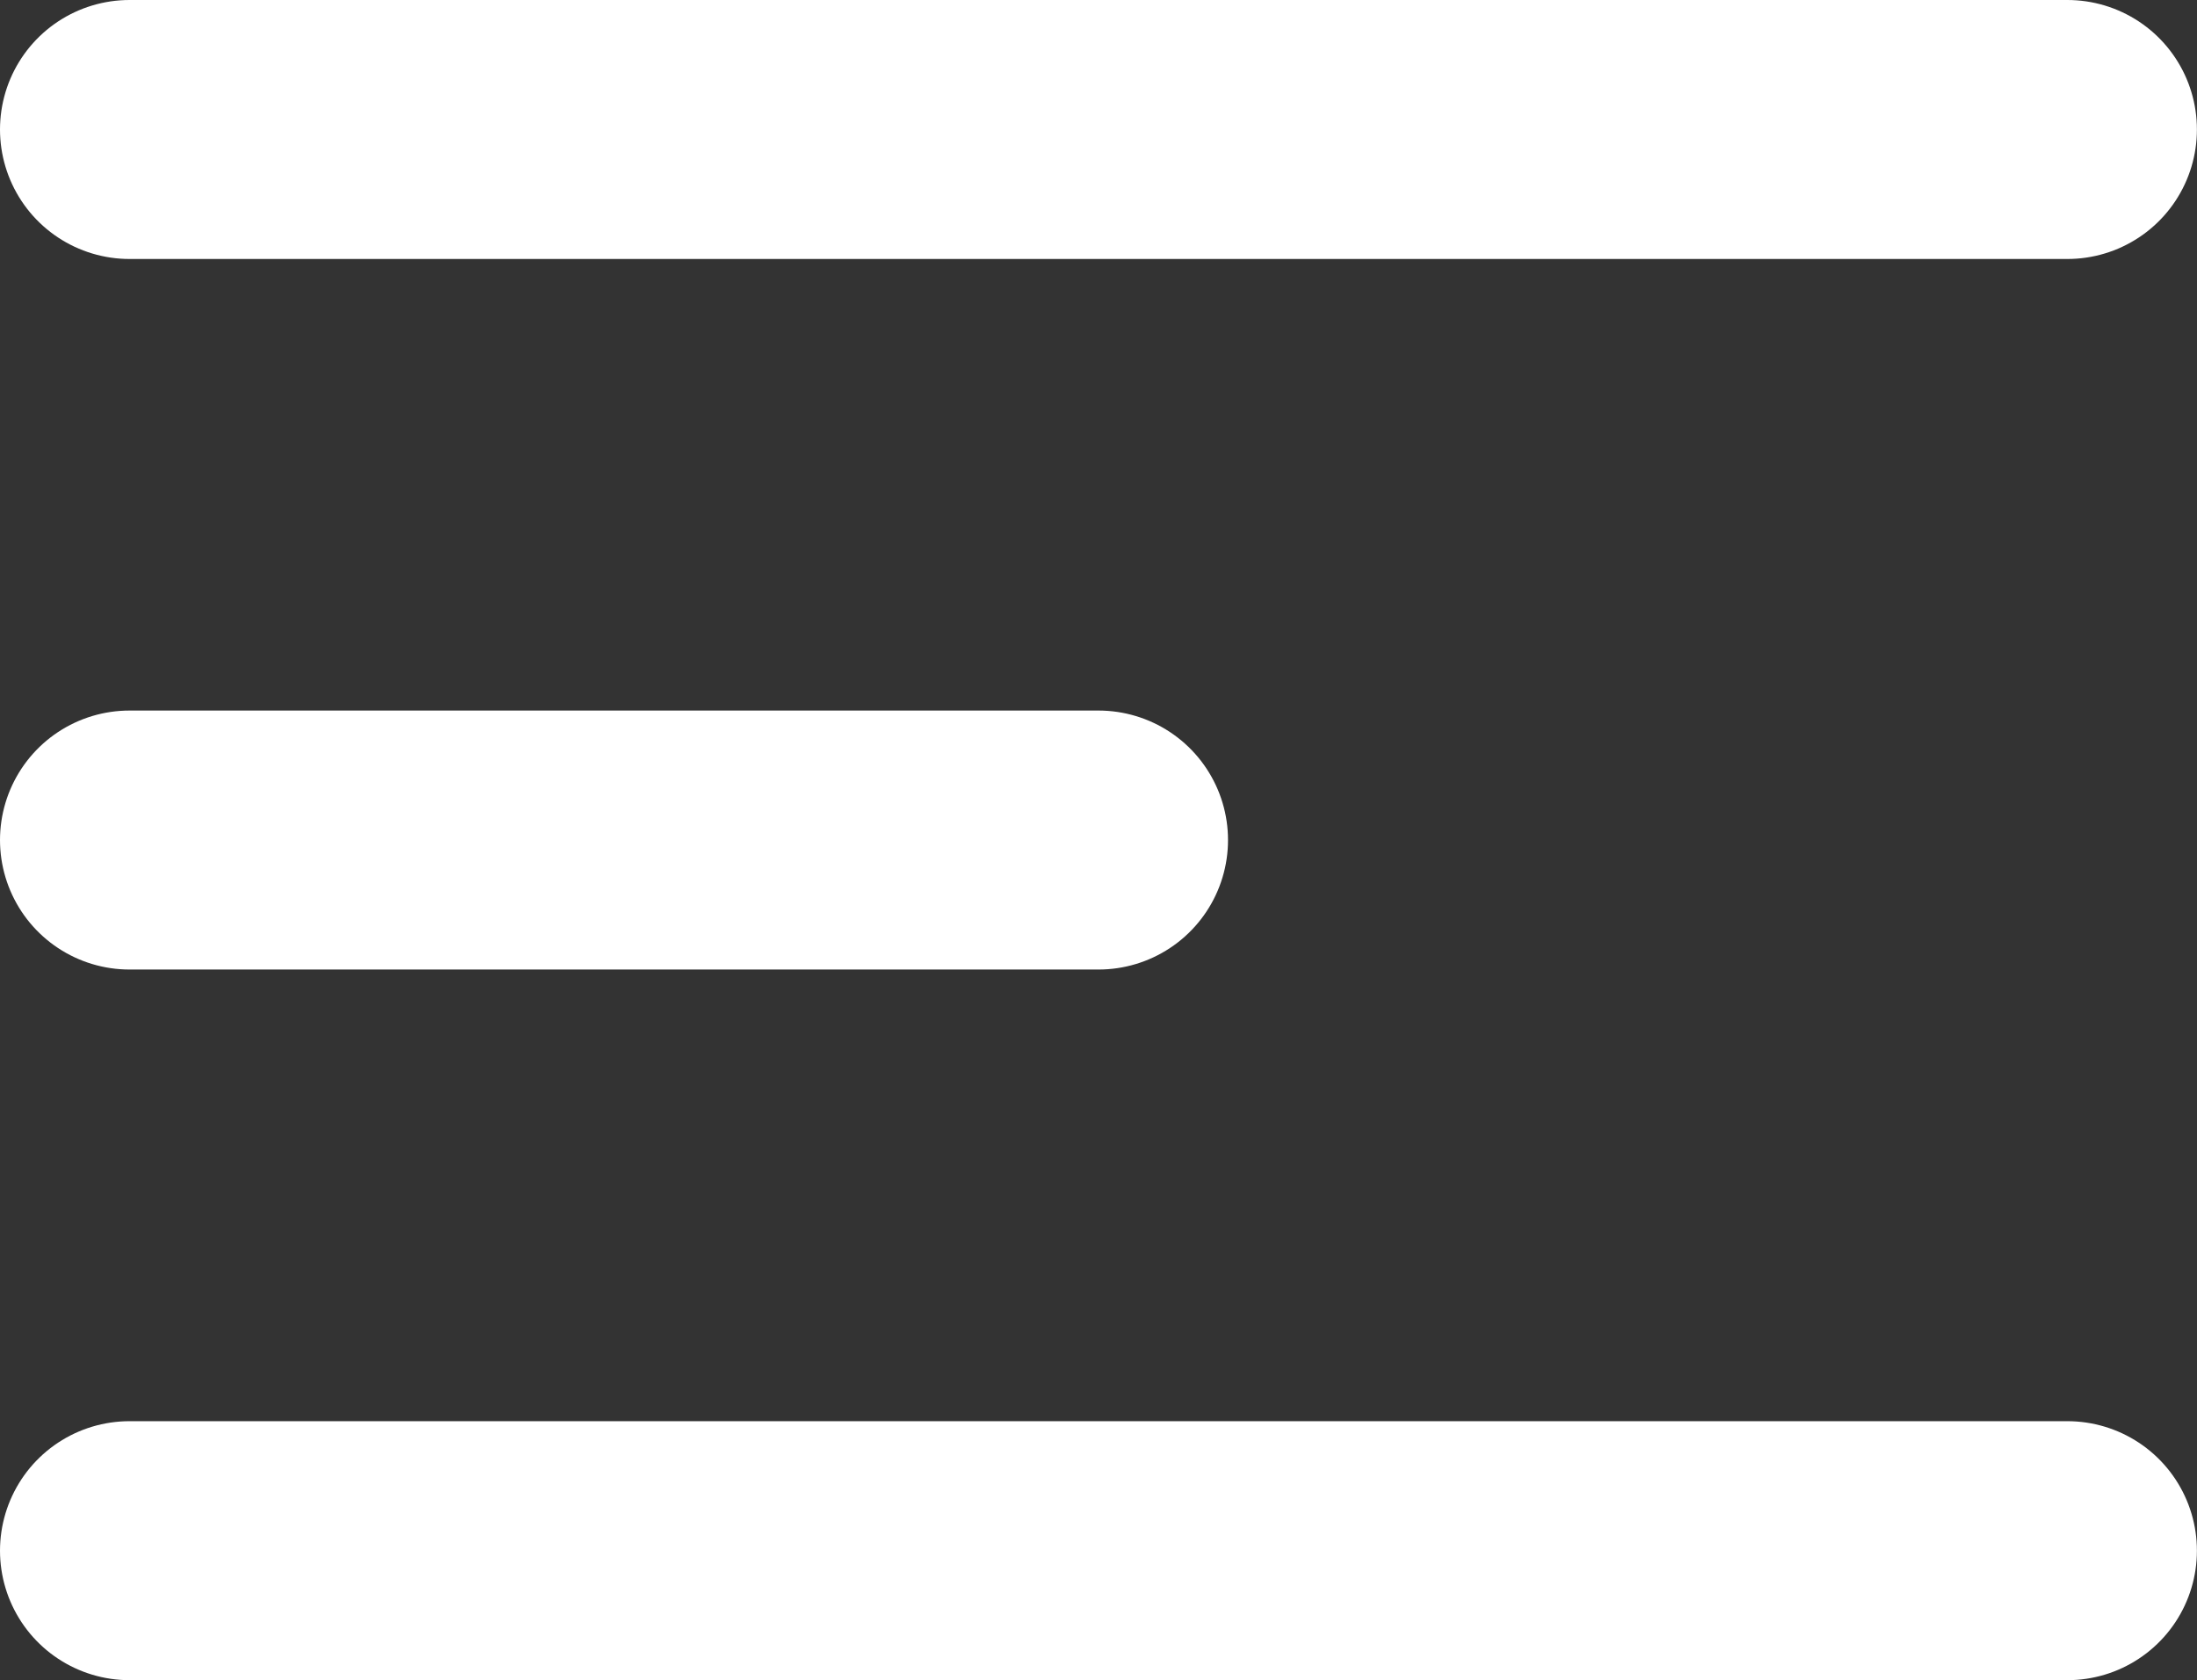
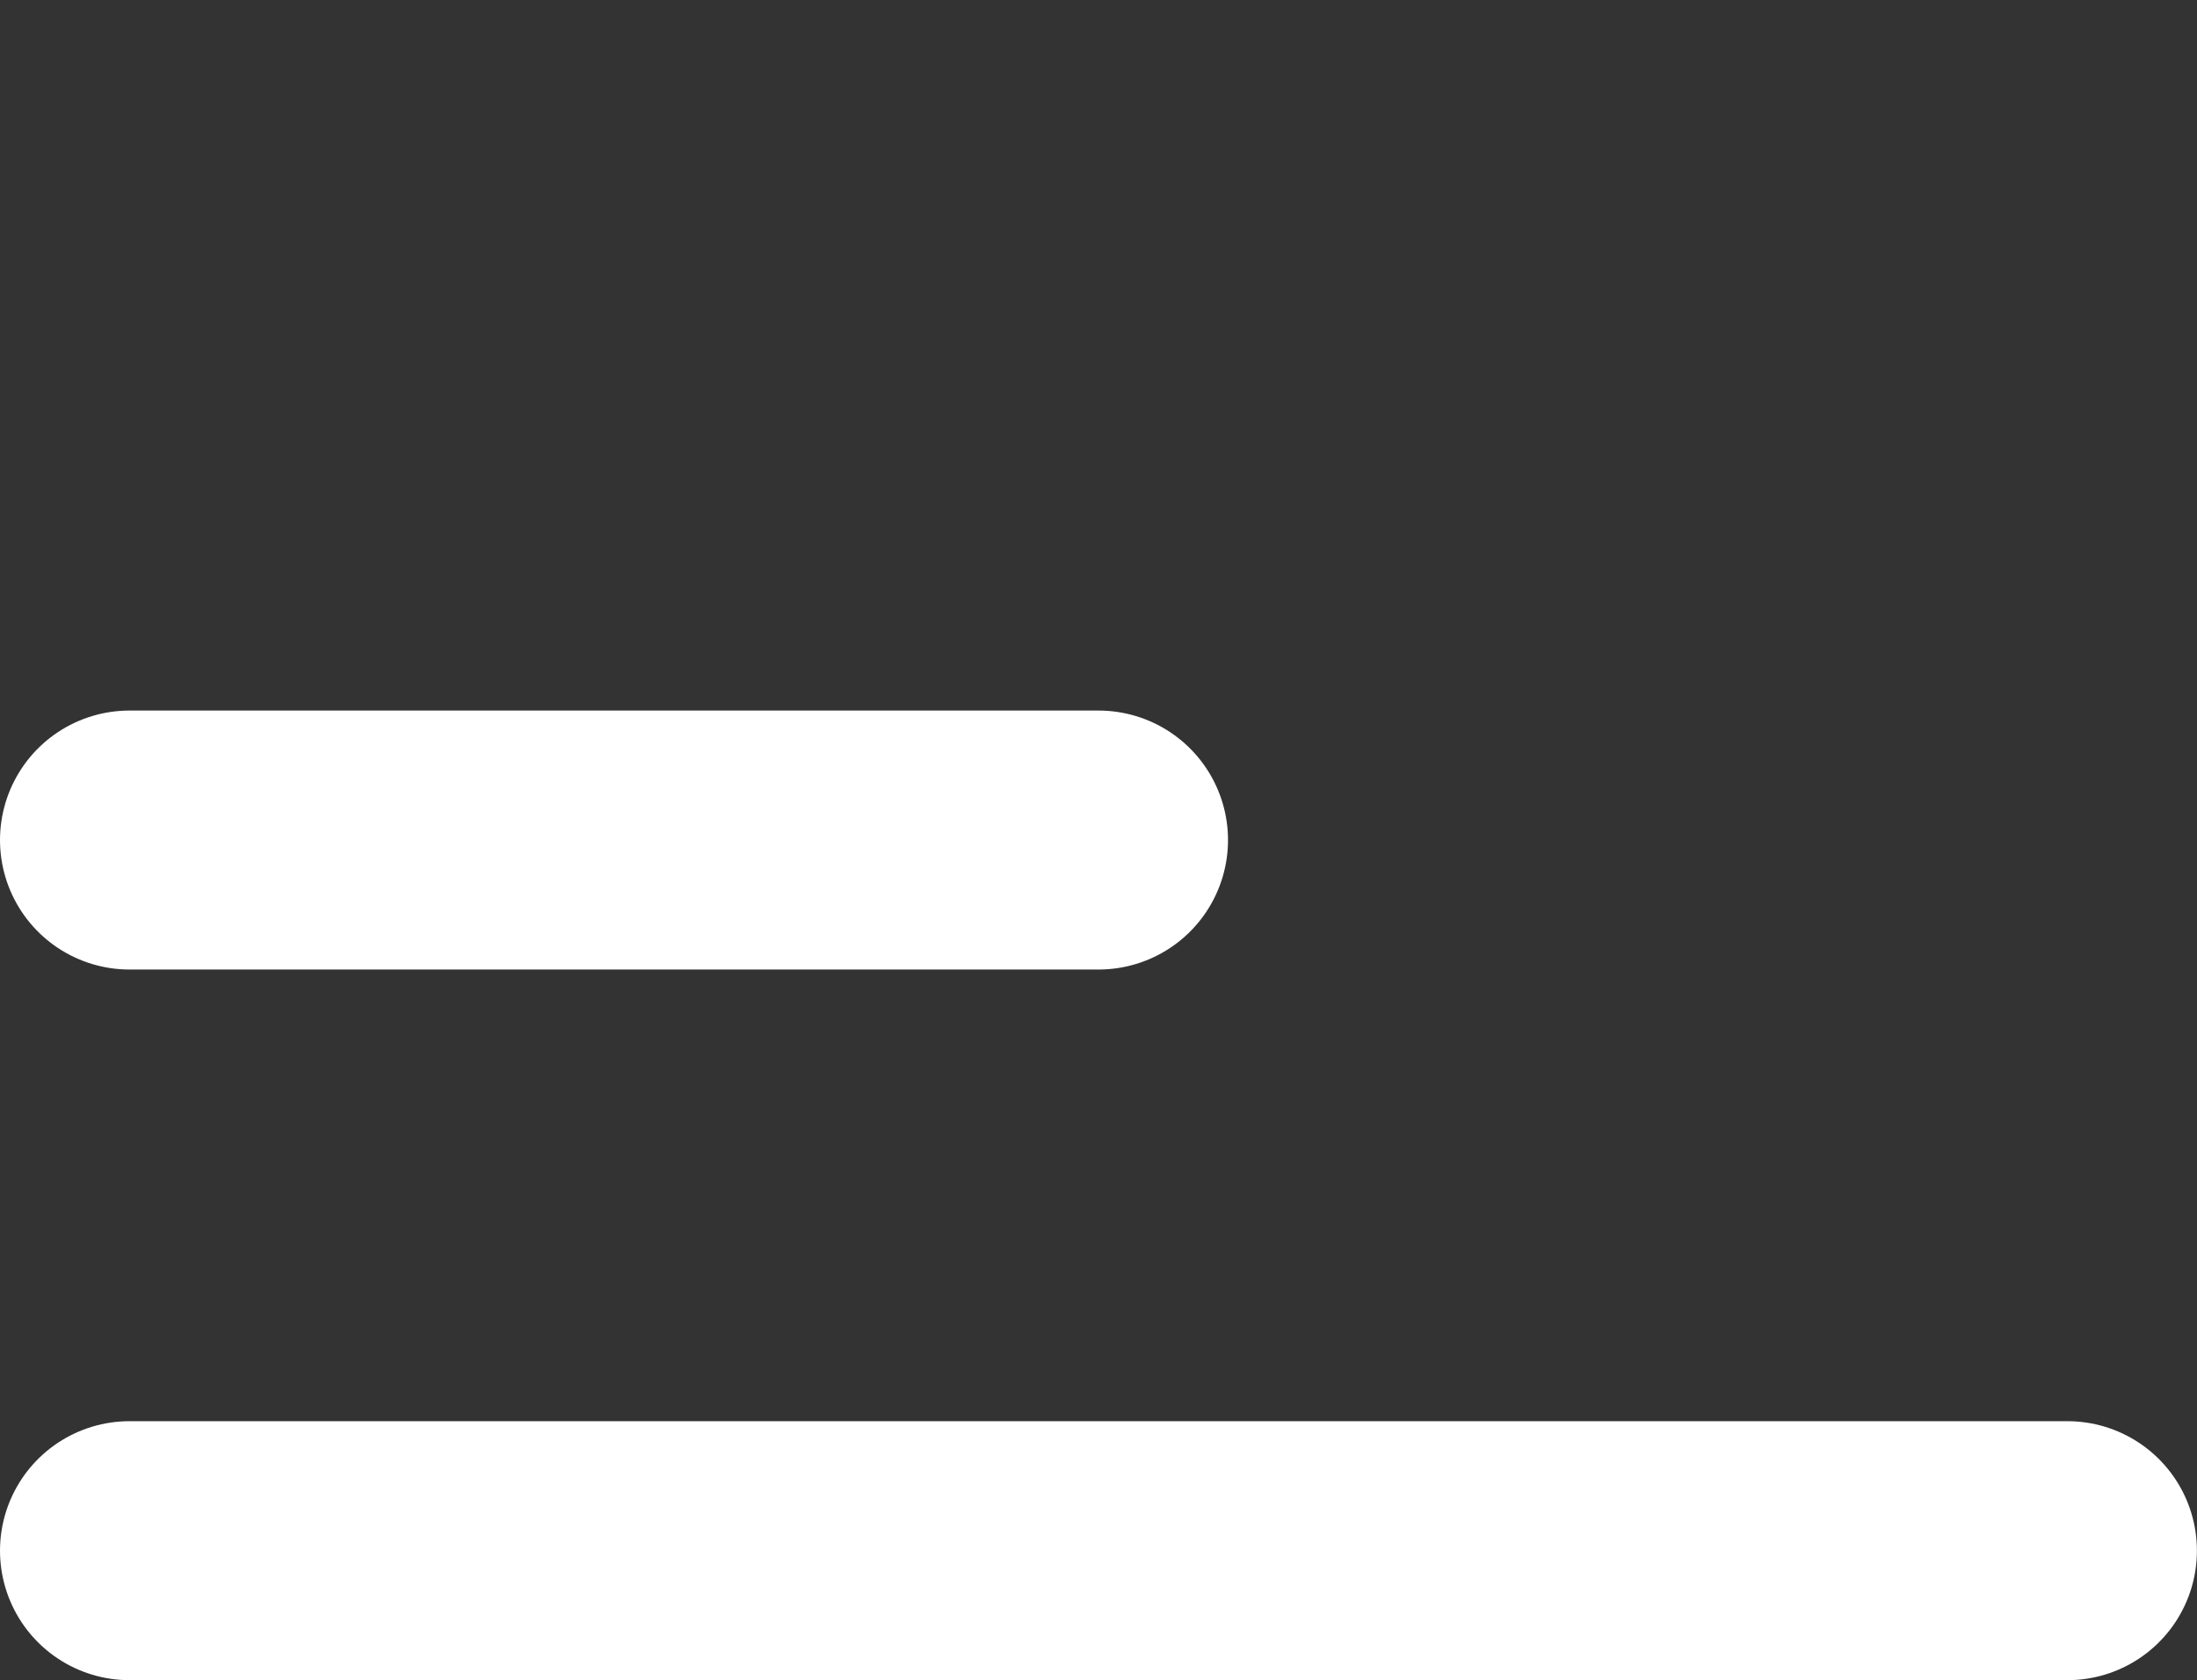
<svg xmlns="http://www.w3.org/2000/svg" width="25.446" height="19.463" viewBox="0 0 25.446 19.463">
  <rect x="0" y="0" width="25.446" height="19.463" fill="#333333" stroke="none" />
  <defs>
    <style>.a{fill:none;stroke:#fff;stroke-linecap:round;stroke-width:3px;}</style>
  </defs>
  <g transform="translate(-58.443 -193.011)">
-     <path class="a" d="M59.943,194.511H82.388" />
    <path class="a" d="M59.943,194.511H82.388" transform="translate(0 16.463)" />
    <path class="a" d="M59.943,194.511H71.166" transform="translate(0 8.231)" />
  </g>
</svg>